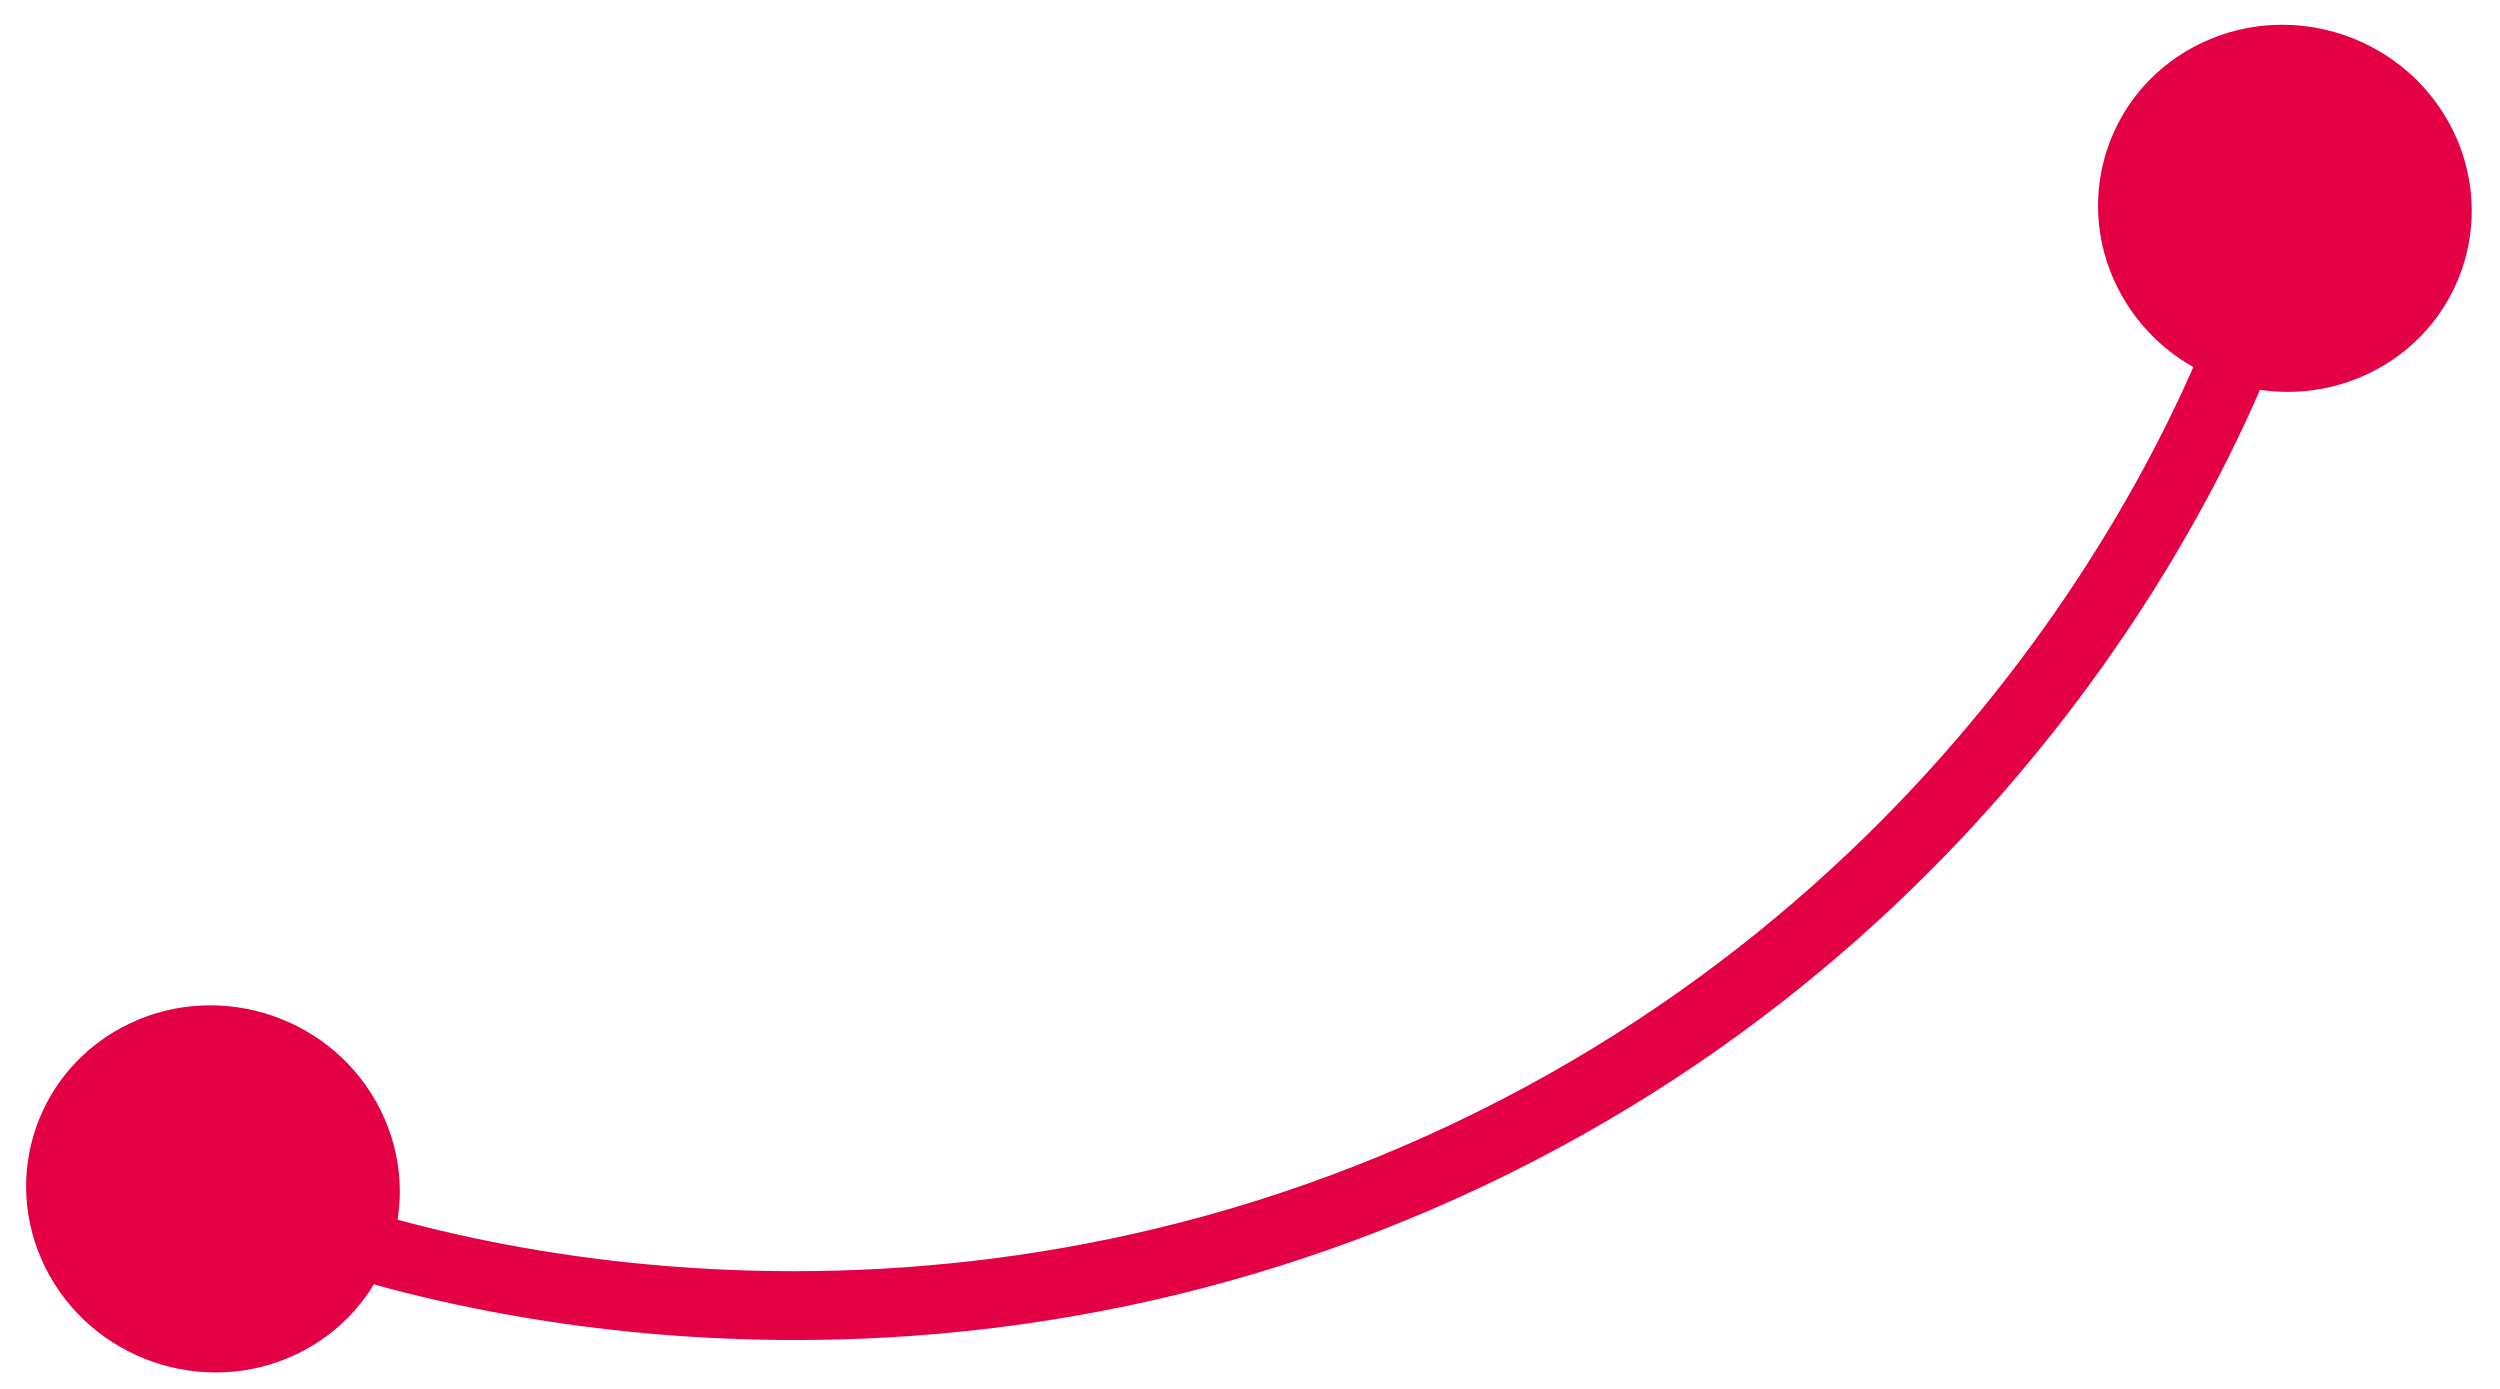
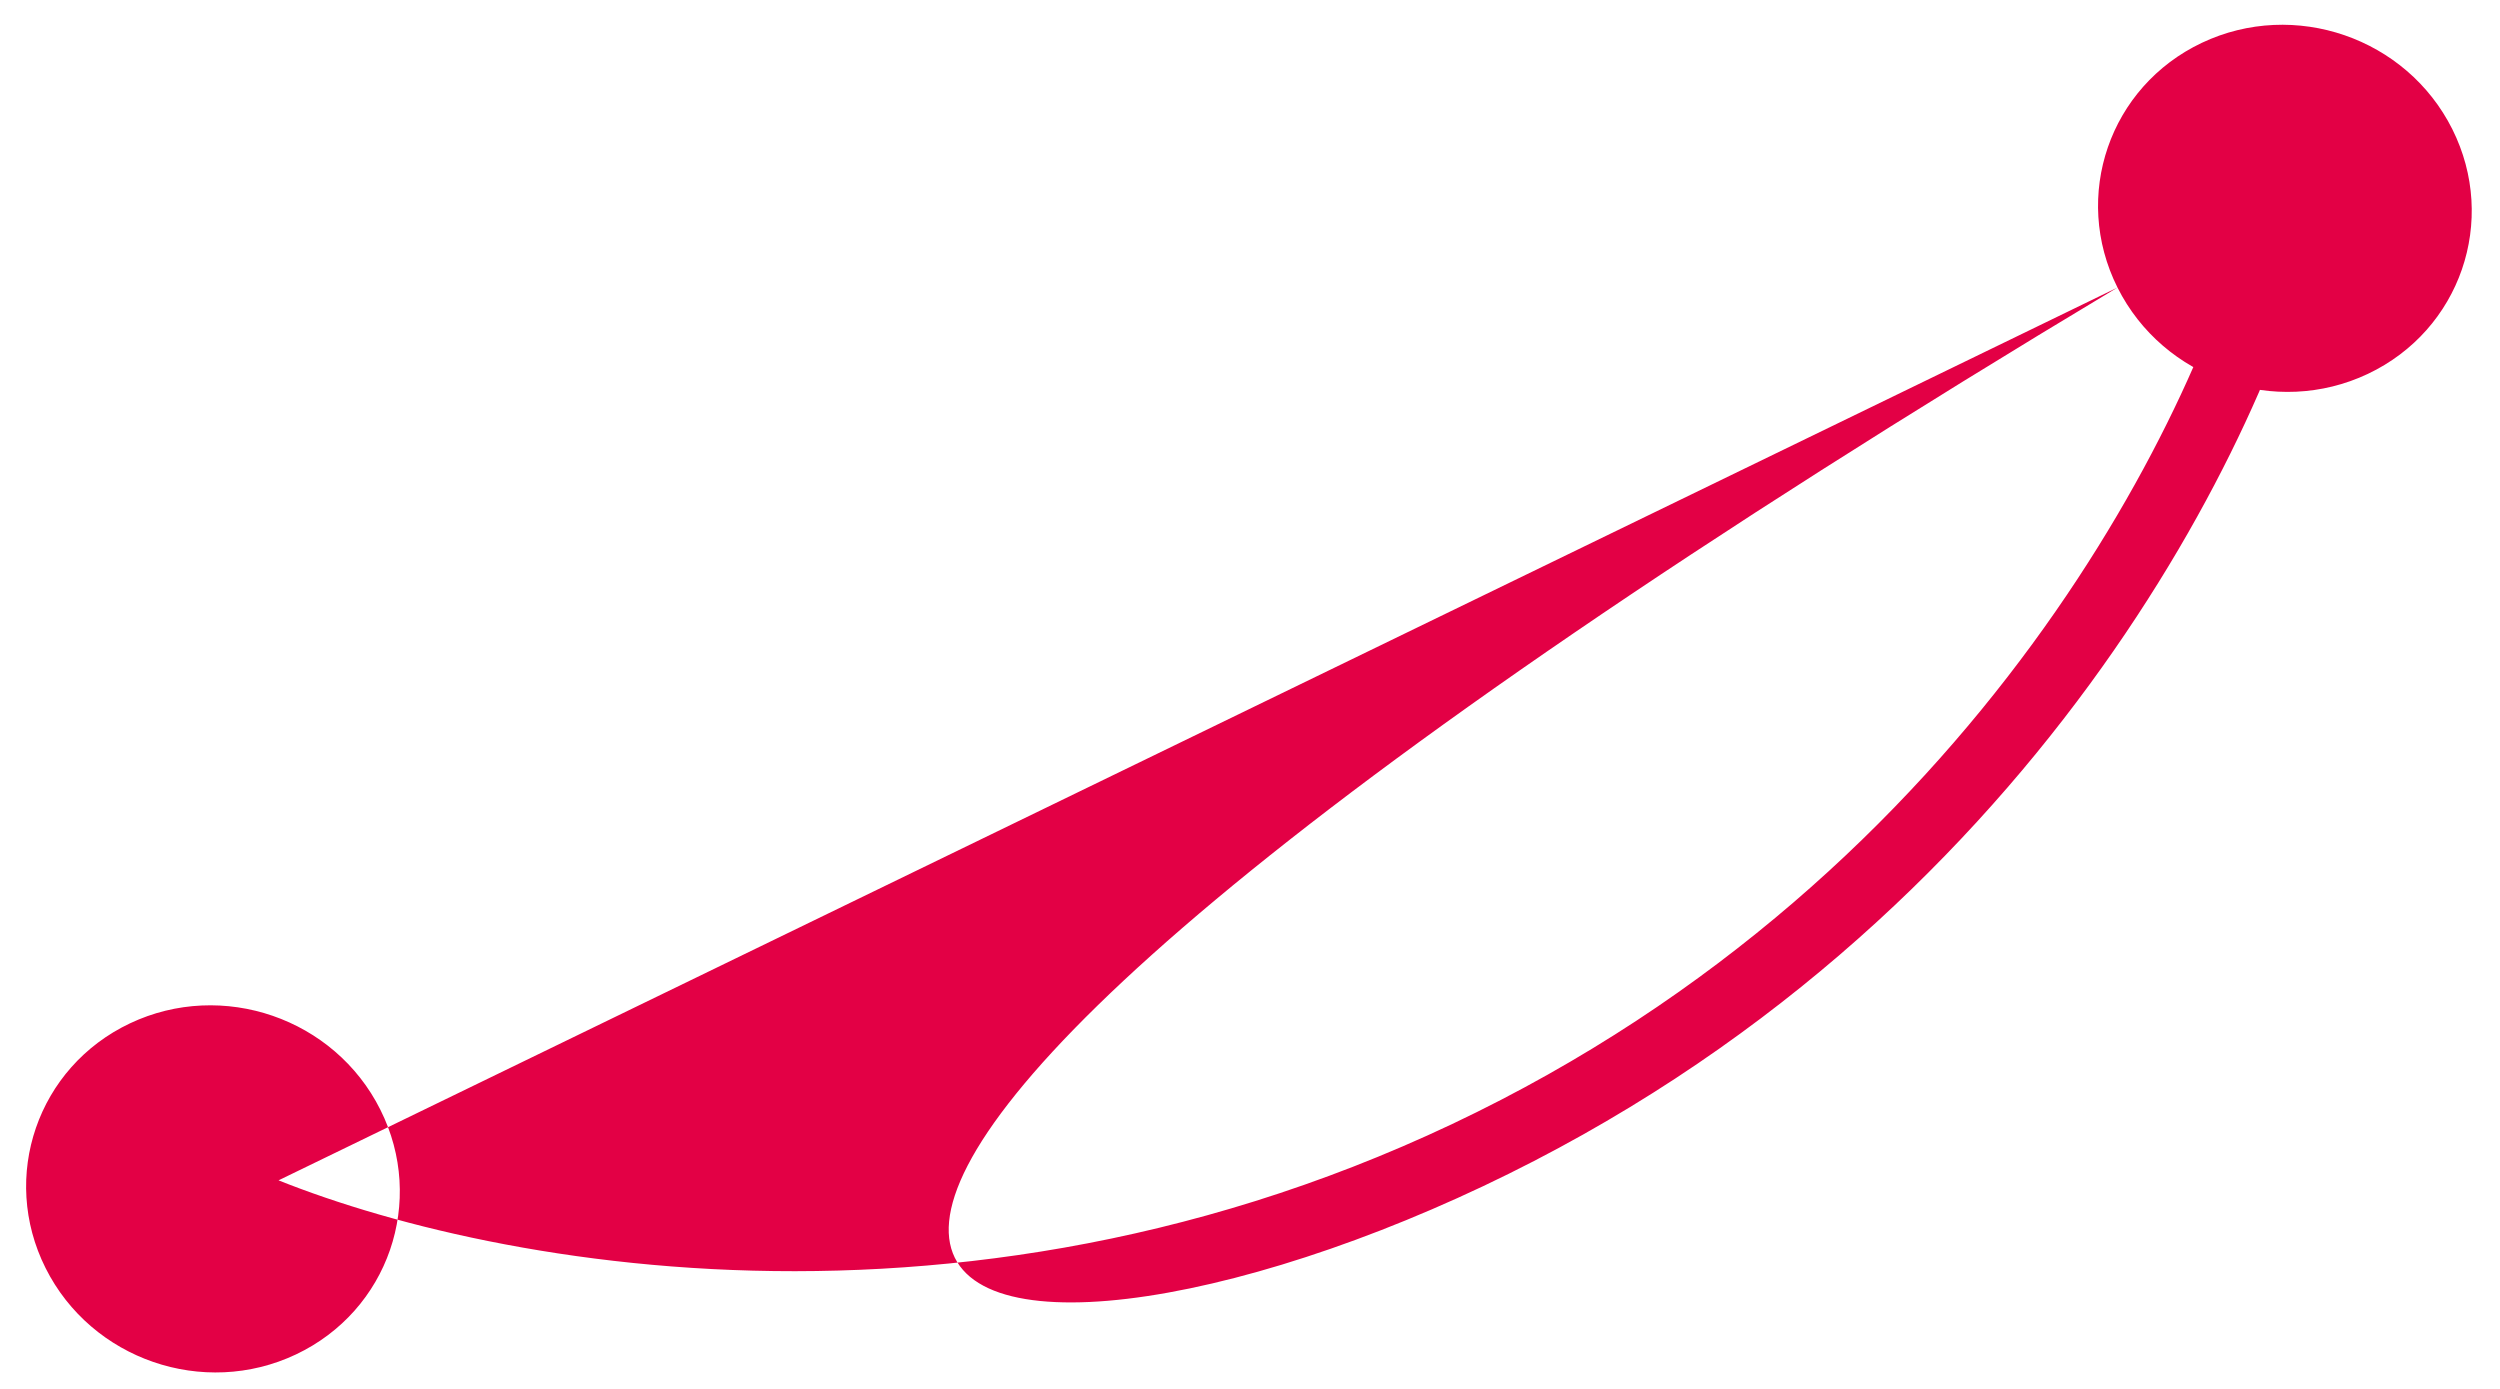
<svg xmlns="http://www.w3.org/2000/svg" width="72" height="40" viewBox="0 0 72 40" fill="none">
-   <path d="M1.313 36.521C2.633 39.155 5.861 40.268 8.523 39.008C11.186 37.748 12.274 34.592 10.954 31.959C9.635 29.325 6.407 28.212 3.744 29.472C1.082 30.732 -0.007 33.888 1.313 36.521ZM60.984 8.281C62.304 10.915 65.532 12.028 68.194 10.768C70.857 9.508 71.945 6.352 70.626 3.719C69.306 1.085 66.078 -0.028 63.416 1.232C60.753 2.492 59.665 5.648 60.984 8.281ZM5.692 35.125C11.483 37.974 26.842 41.674 42.719 34.16L41.823 32.372C26.615 39.569 11.924 35.986 6.575 33.355L5.692 35.125ZM42.719 34.16C58.592 26.648 65.37 12.476 66.79 6.229L64.82 5.771C63.502 11.572 57.034 25.173 41.823 32.372L42.719 34.16Z" fill="#E30045" />
+   <path d="M1.313 36.521C2.633 39.155 5.861 40.268 8.523 39.008C11.186 37.748 12.274 34.592 10.954 31.959C9.635 29.325 6.407 28.212 3.744 29.472C1.082 30.732 -0.007 33.888 1.313 36.521ZM60.984 8.281C62.304 10.915 65.532 12.028 68.194 10.768C70.857 9.508 71.945 6.352 70.626 3.719C69.306 1.085 66.078 -0.028 63.416 1.232C60.753 2.492 59.665 5.648 60.984 8.281ZC11.483 37.974 26.842 41.674 42.719 34.16L41.823 32.372C26.615 39.569 11.924 35.986 6.575 33.355L5.692 35.125ZM42.719 34.16C58.592 26.648 65.37 12.476 66.79 6.229L64.82 5.771C63.502 11.572 57.034 25.173 41.823 32.372L42.719 34.16Z" fill="#E30045" />
</svg>